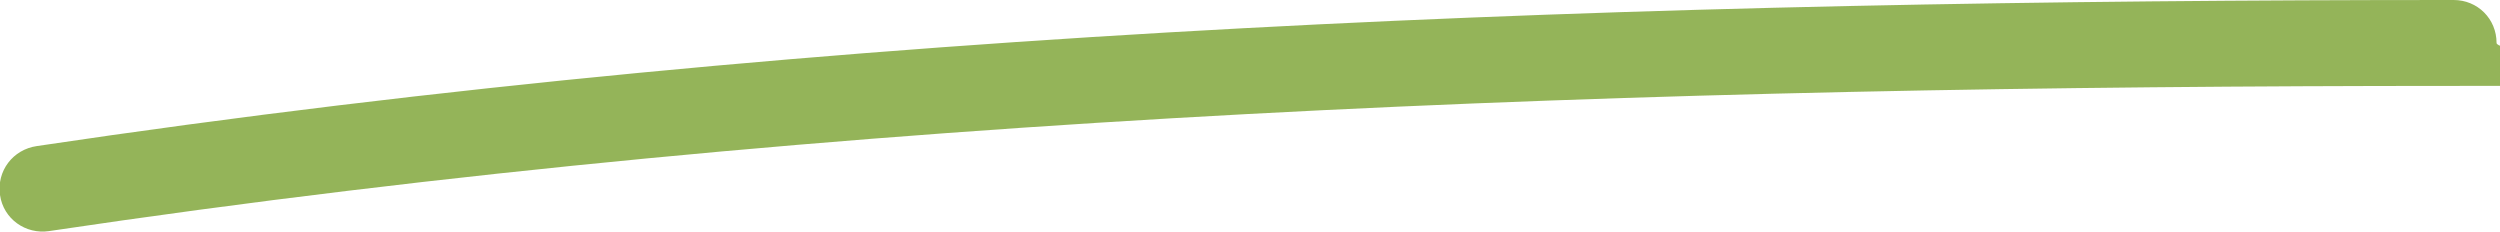
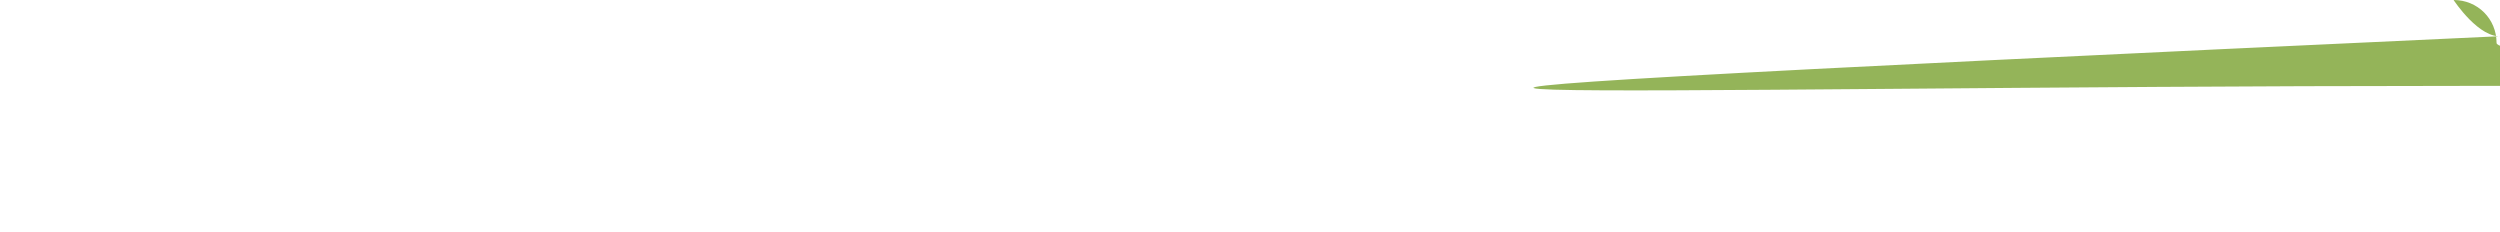
<svg xmlns="http://www.w3.org/2000/svg" id="Camada_1" version="1.1" viewBox="0 0 291 27">
  <defs>
    <style>
      .st0 {
        fill: #94b459;
        fill-rule: evenodd;
      }
    </style>
  </defs>
-   <path class="st0" d="M285.6,0C191.7,0,97.5,3.1,4.3,17,1.5,17.4-.4,19.9,0,22.7s3,4.6,5.7,4.2C98.3,13.1,191.8,10,285.6,10s5-2.2,5-5-2.2-5-5-5Z" />
+   <path class="st0" d="M285.6,0s3,4.6,5.7,4.2C98.3,13.1,191.8,10,285.6,10s5-2.2,5-5-2.2-5-5-5Z" />
</svg>